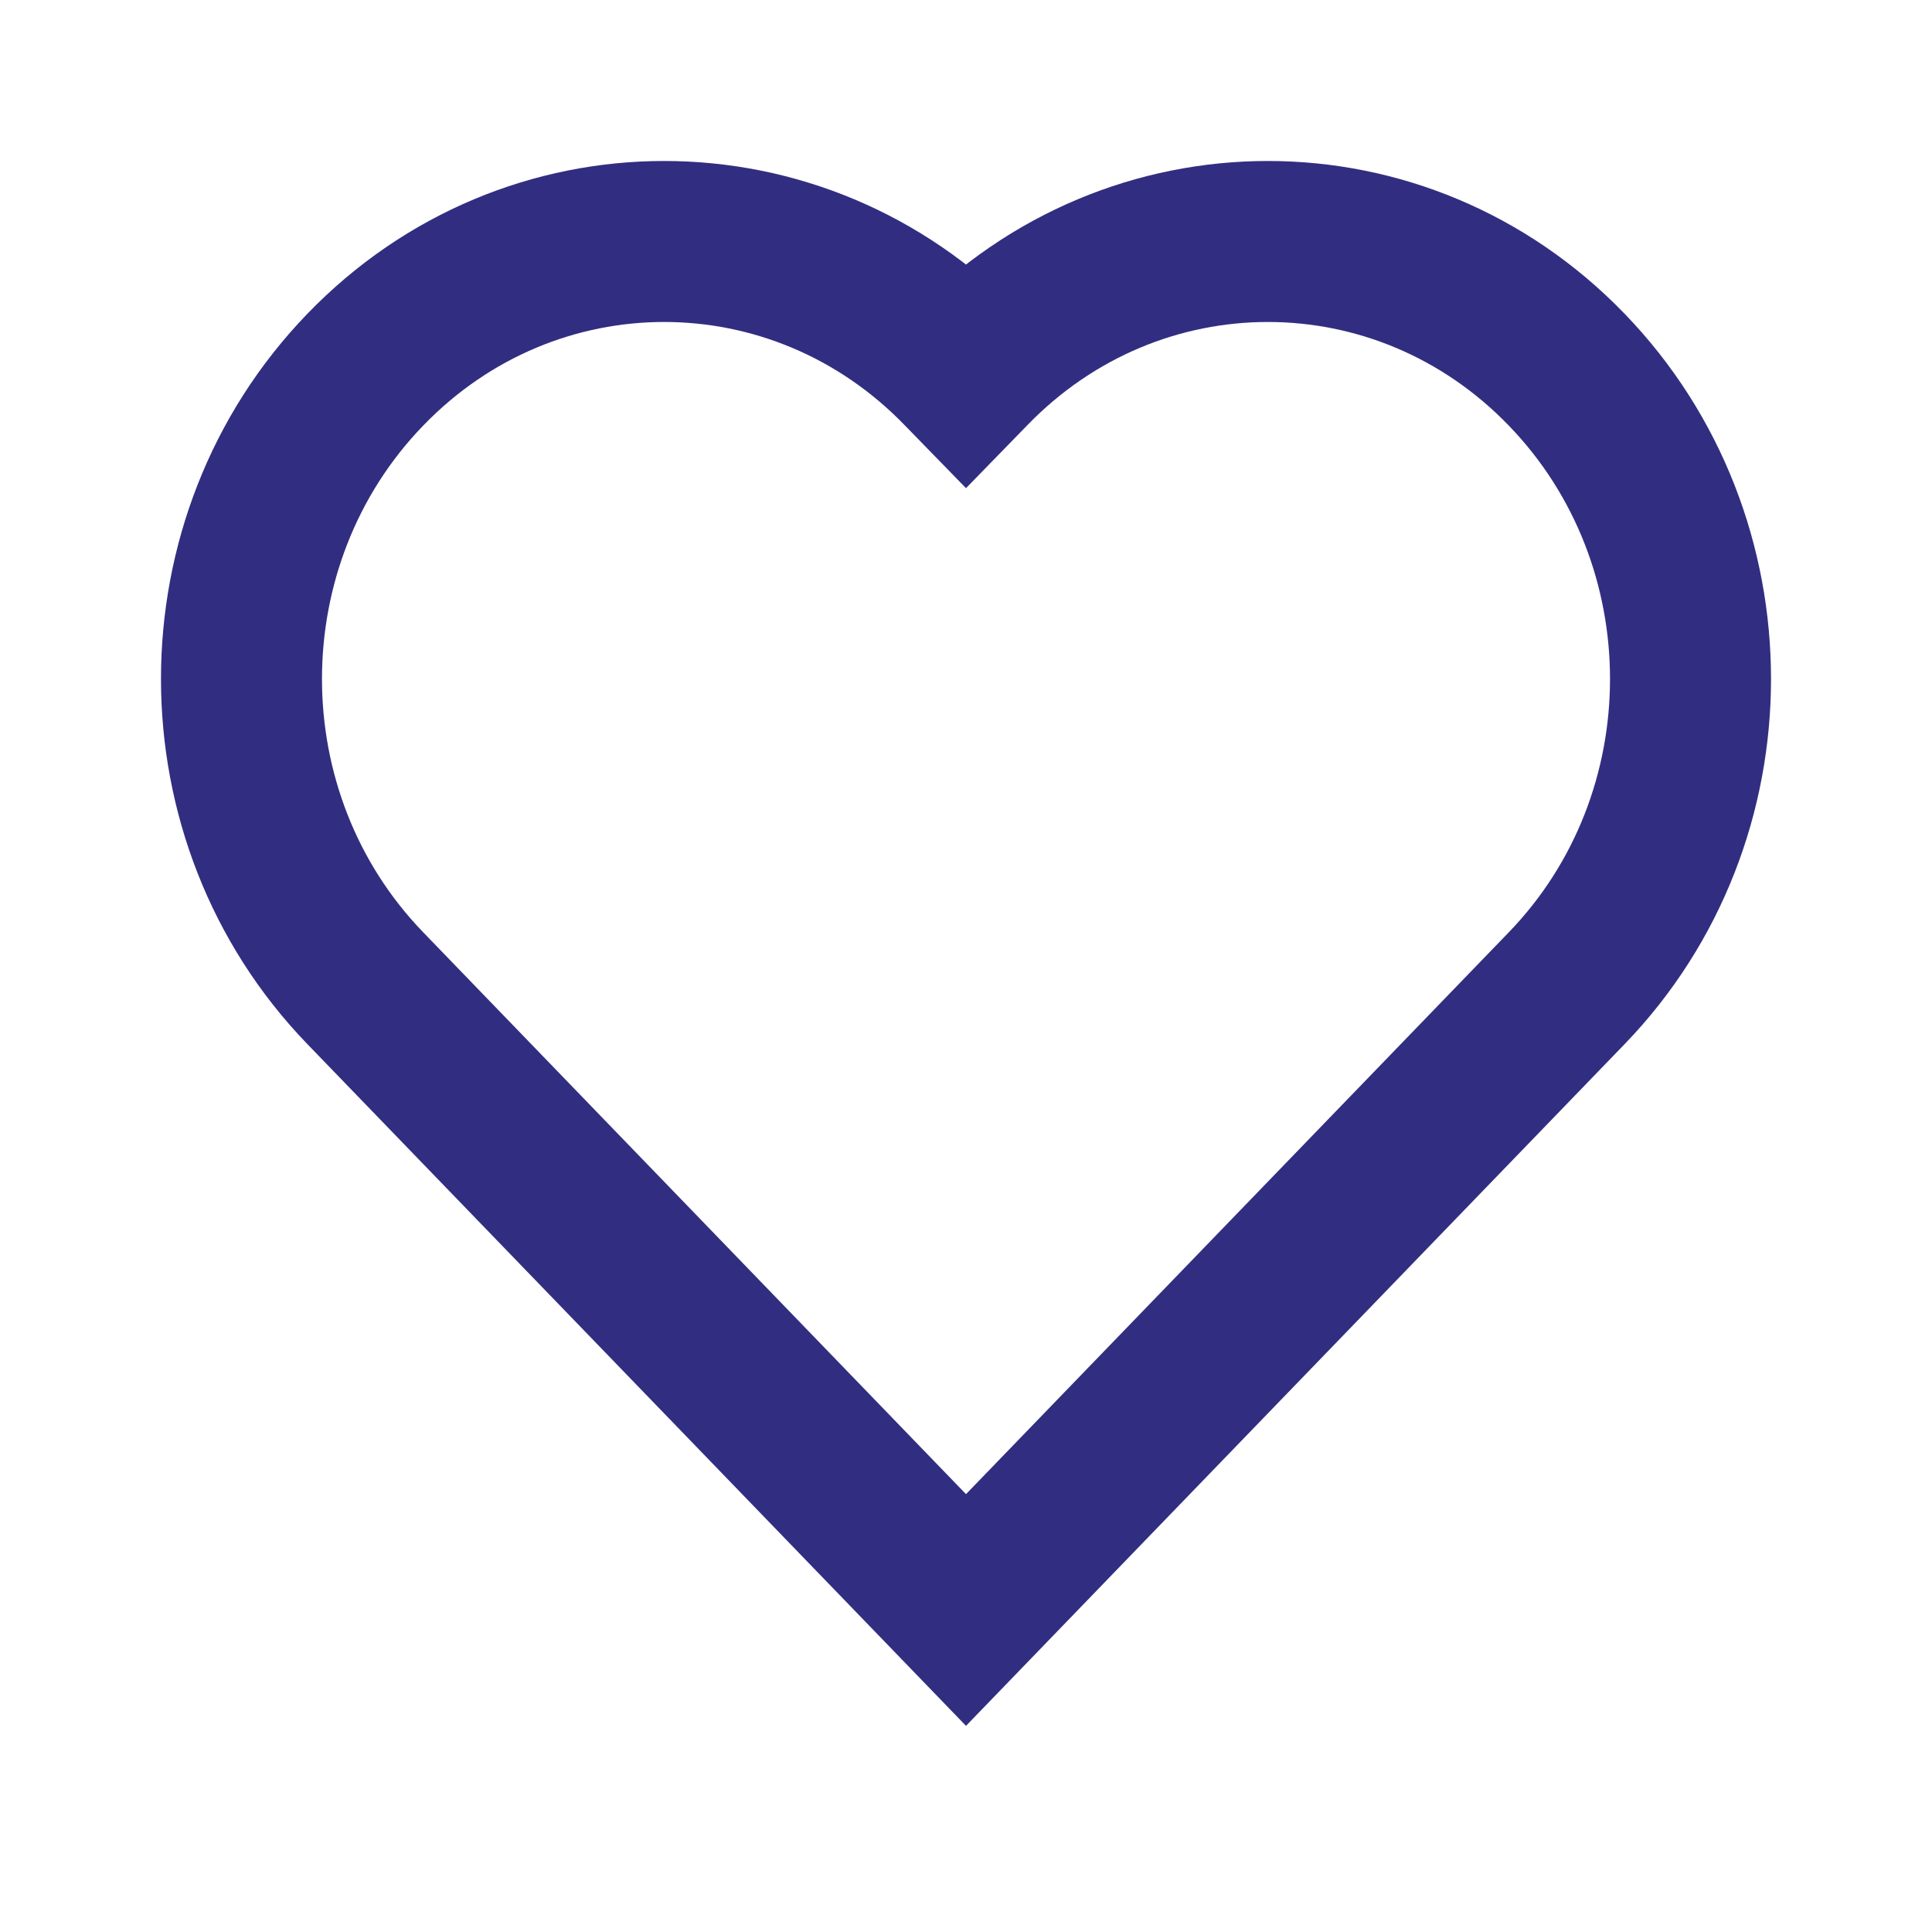
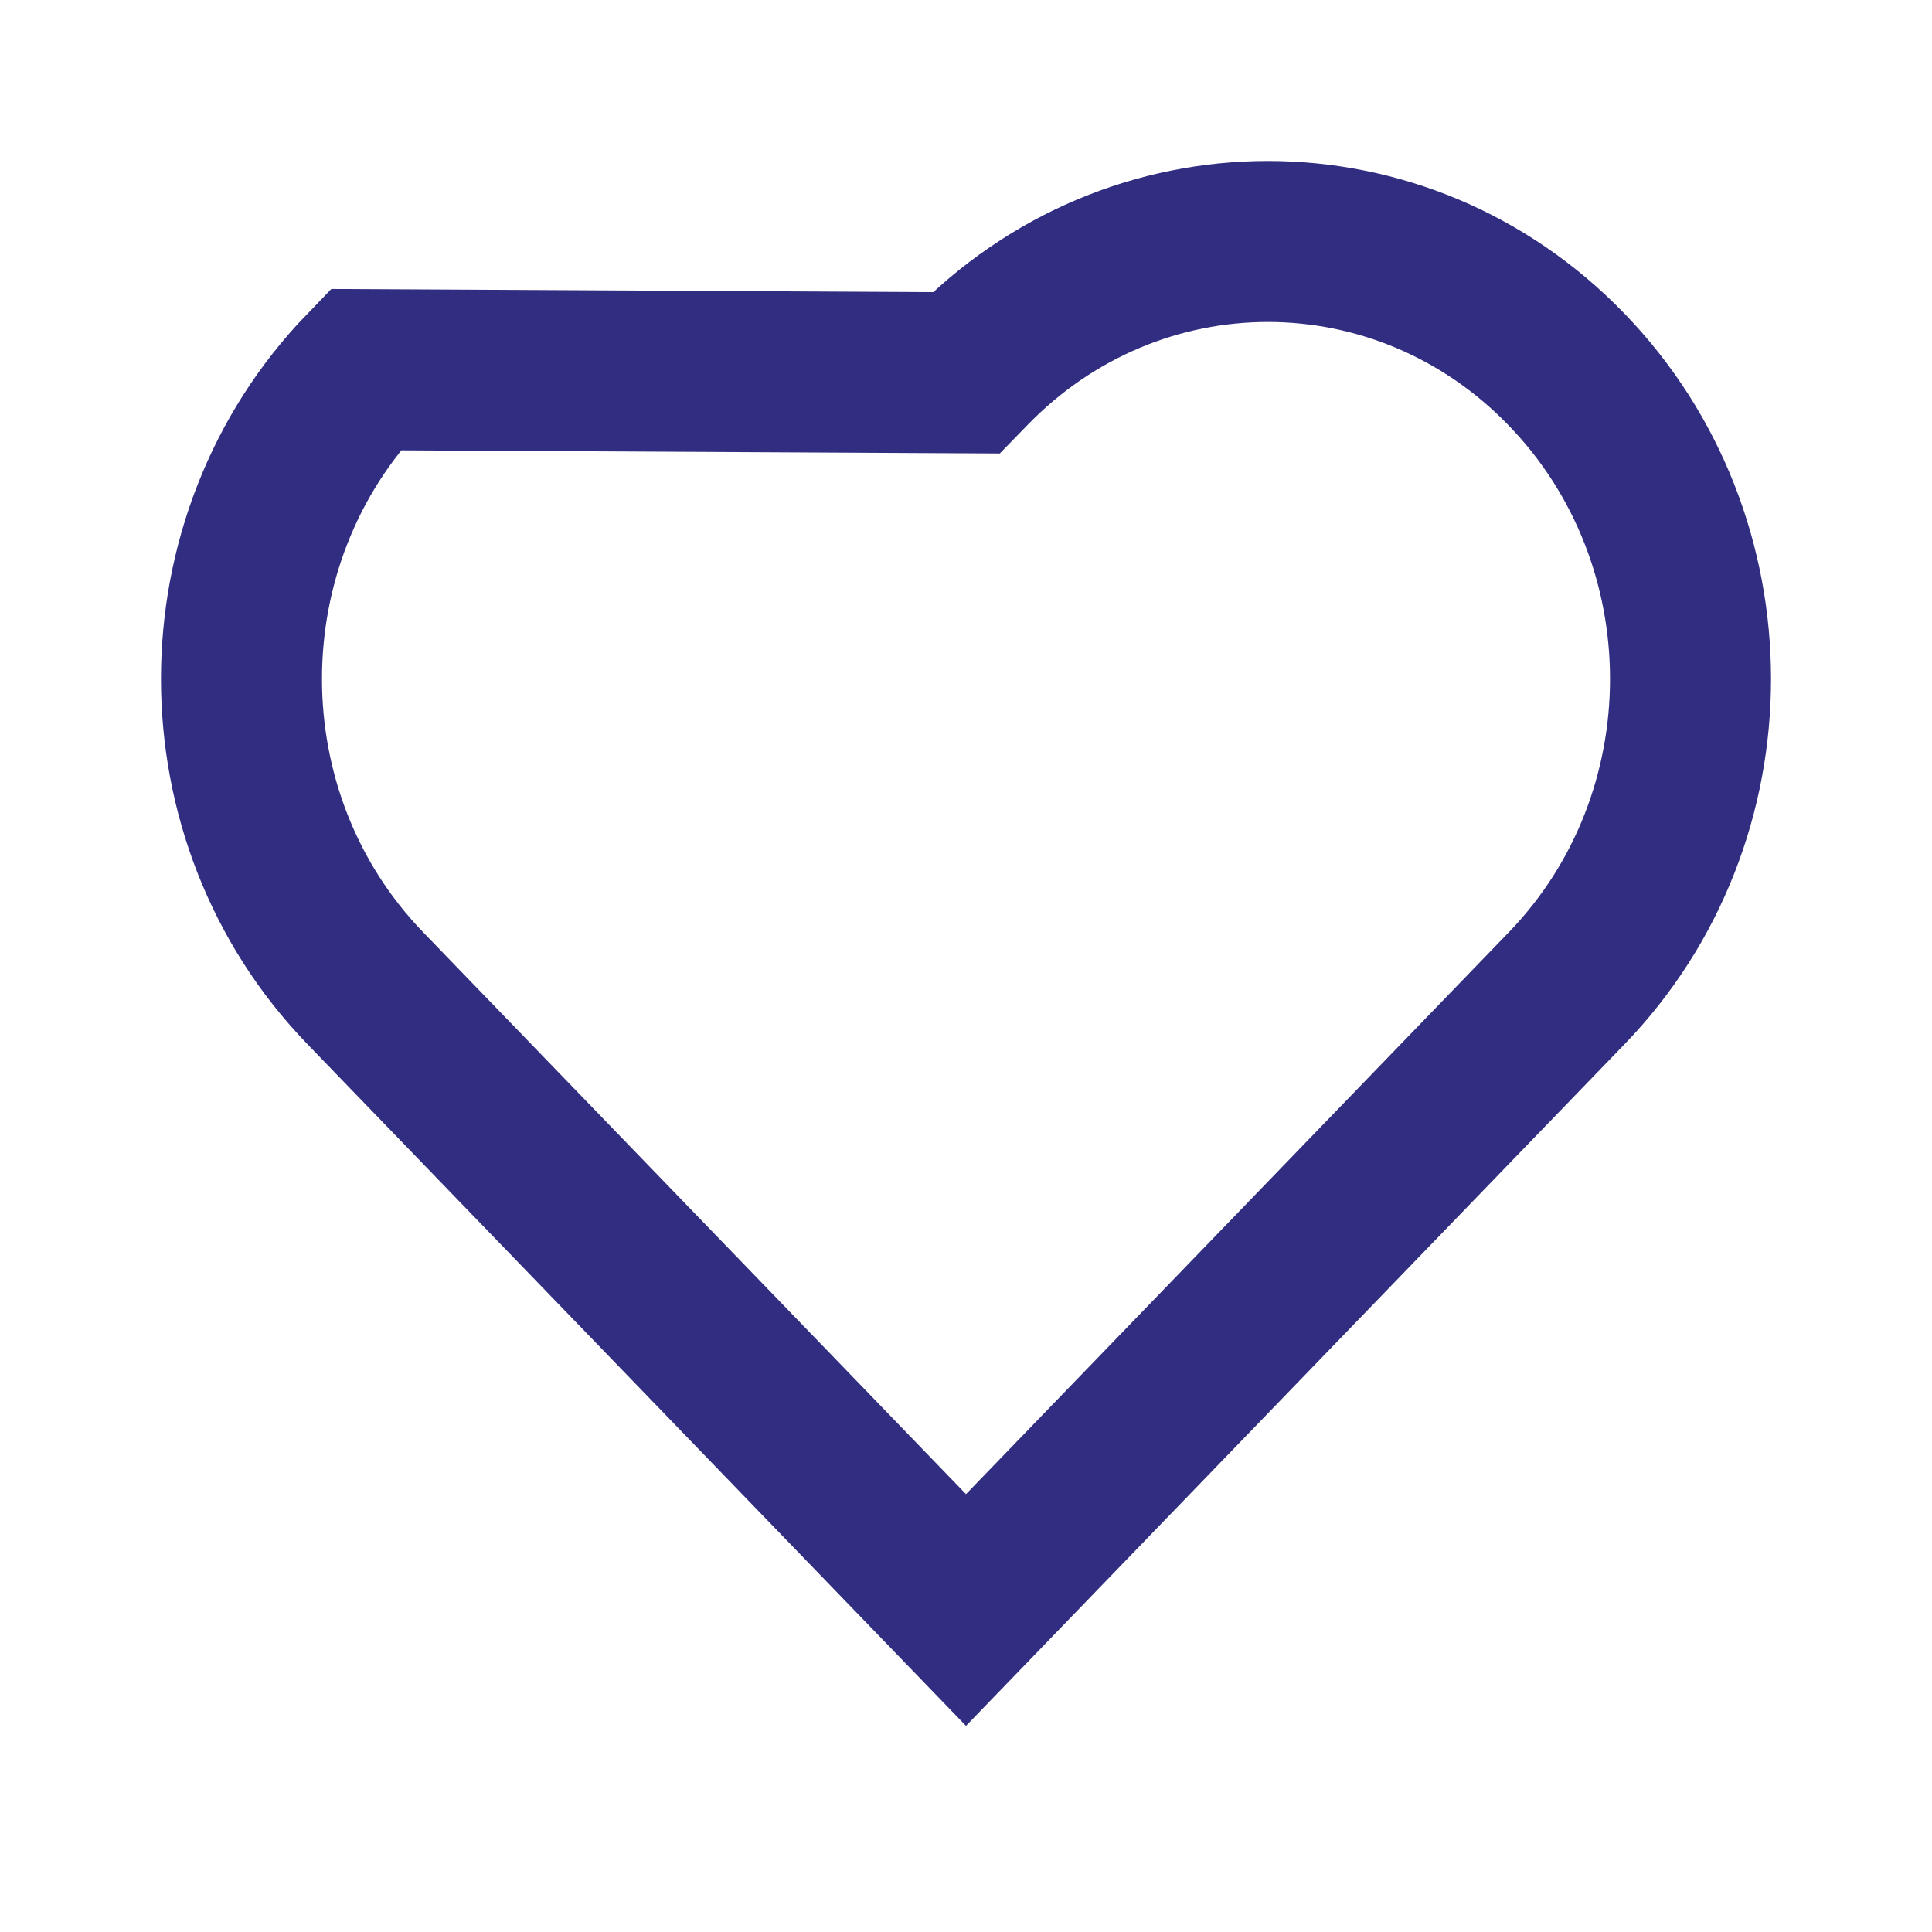
<svg xmlns="http://www.w3.org/2000/svg" width="24" height="24" viewBox="0 0 24 24" fill="none">
-   <path fill-rule="evenodd" clip-rule="evenodd" d="M4.538 4.592C6.588 2.469 9.912 2.469 11.962 4.592L12 4.631L12.038 4.592C14.088 2.469 17.412 2.469 19.462 4.592C21.513 6.714 21.513 10.154 19.462 12.276L12 20L4.538 12.276C2.487 10.154 2.487 6.714 4.538 4.592Z" stroke="#312E81" stroke-width="2" stroke-linecap="square" />
+   <path fill-rule="evenodd" clip-rule="evenodd" d="M4.538 4.592L12 4.631L12.038 4.592C14.088 2.469 17.412 2.469 19.462 4.592C21.513 6.714 21.513 10.154 19.462 12.276L12 20L4.538 12.276C2.487 10.154 2.487 6.714 4.538 4.592Z" stroke="#312E81" stroke-width="2" stroke-linecap="square" />
</svg>